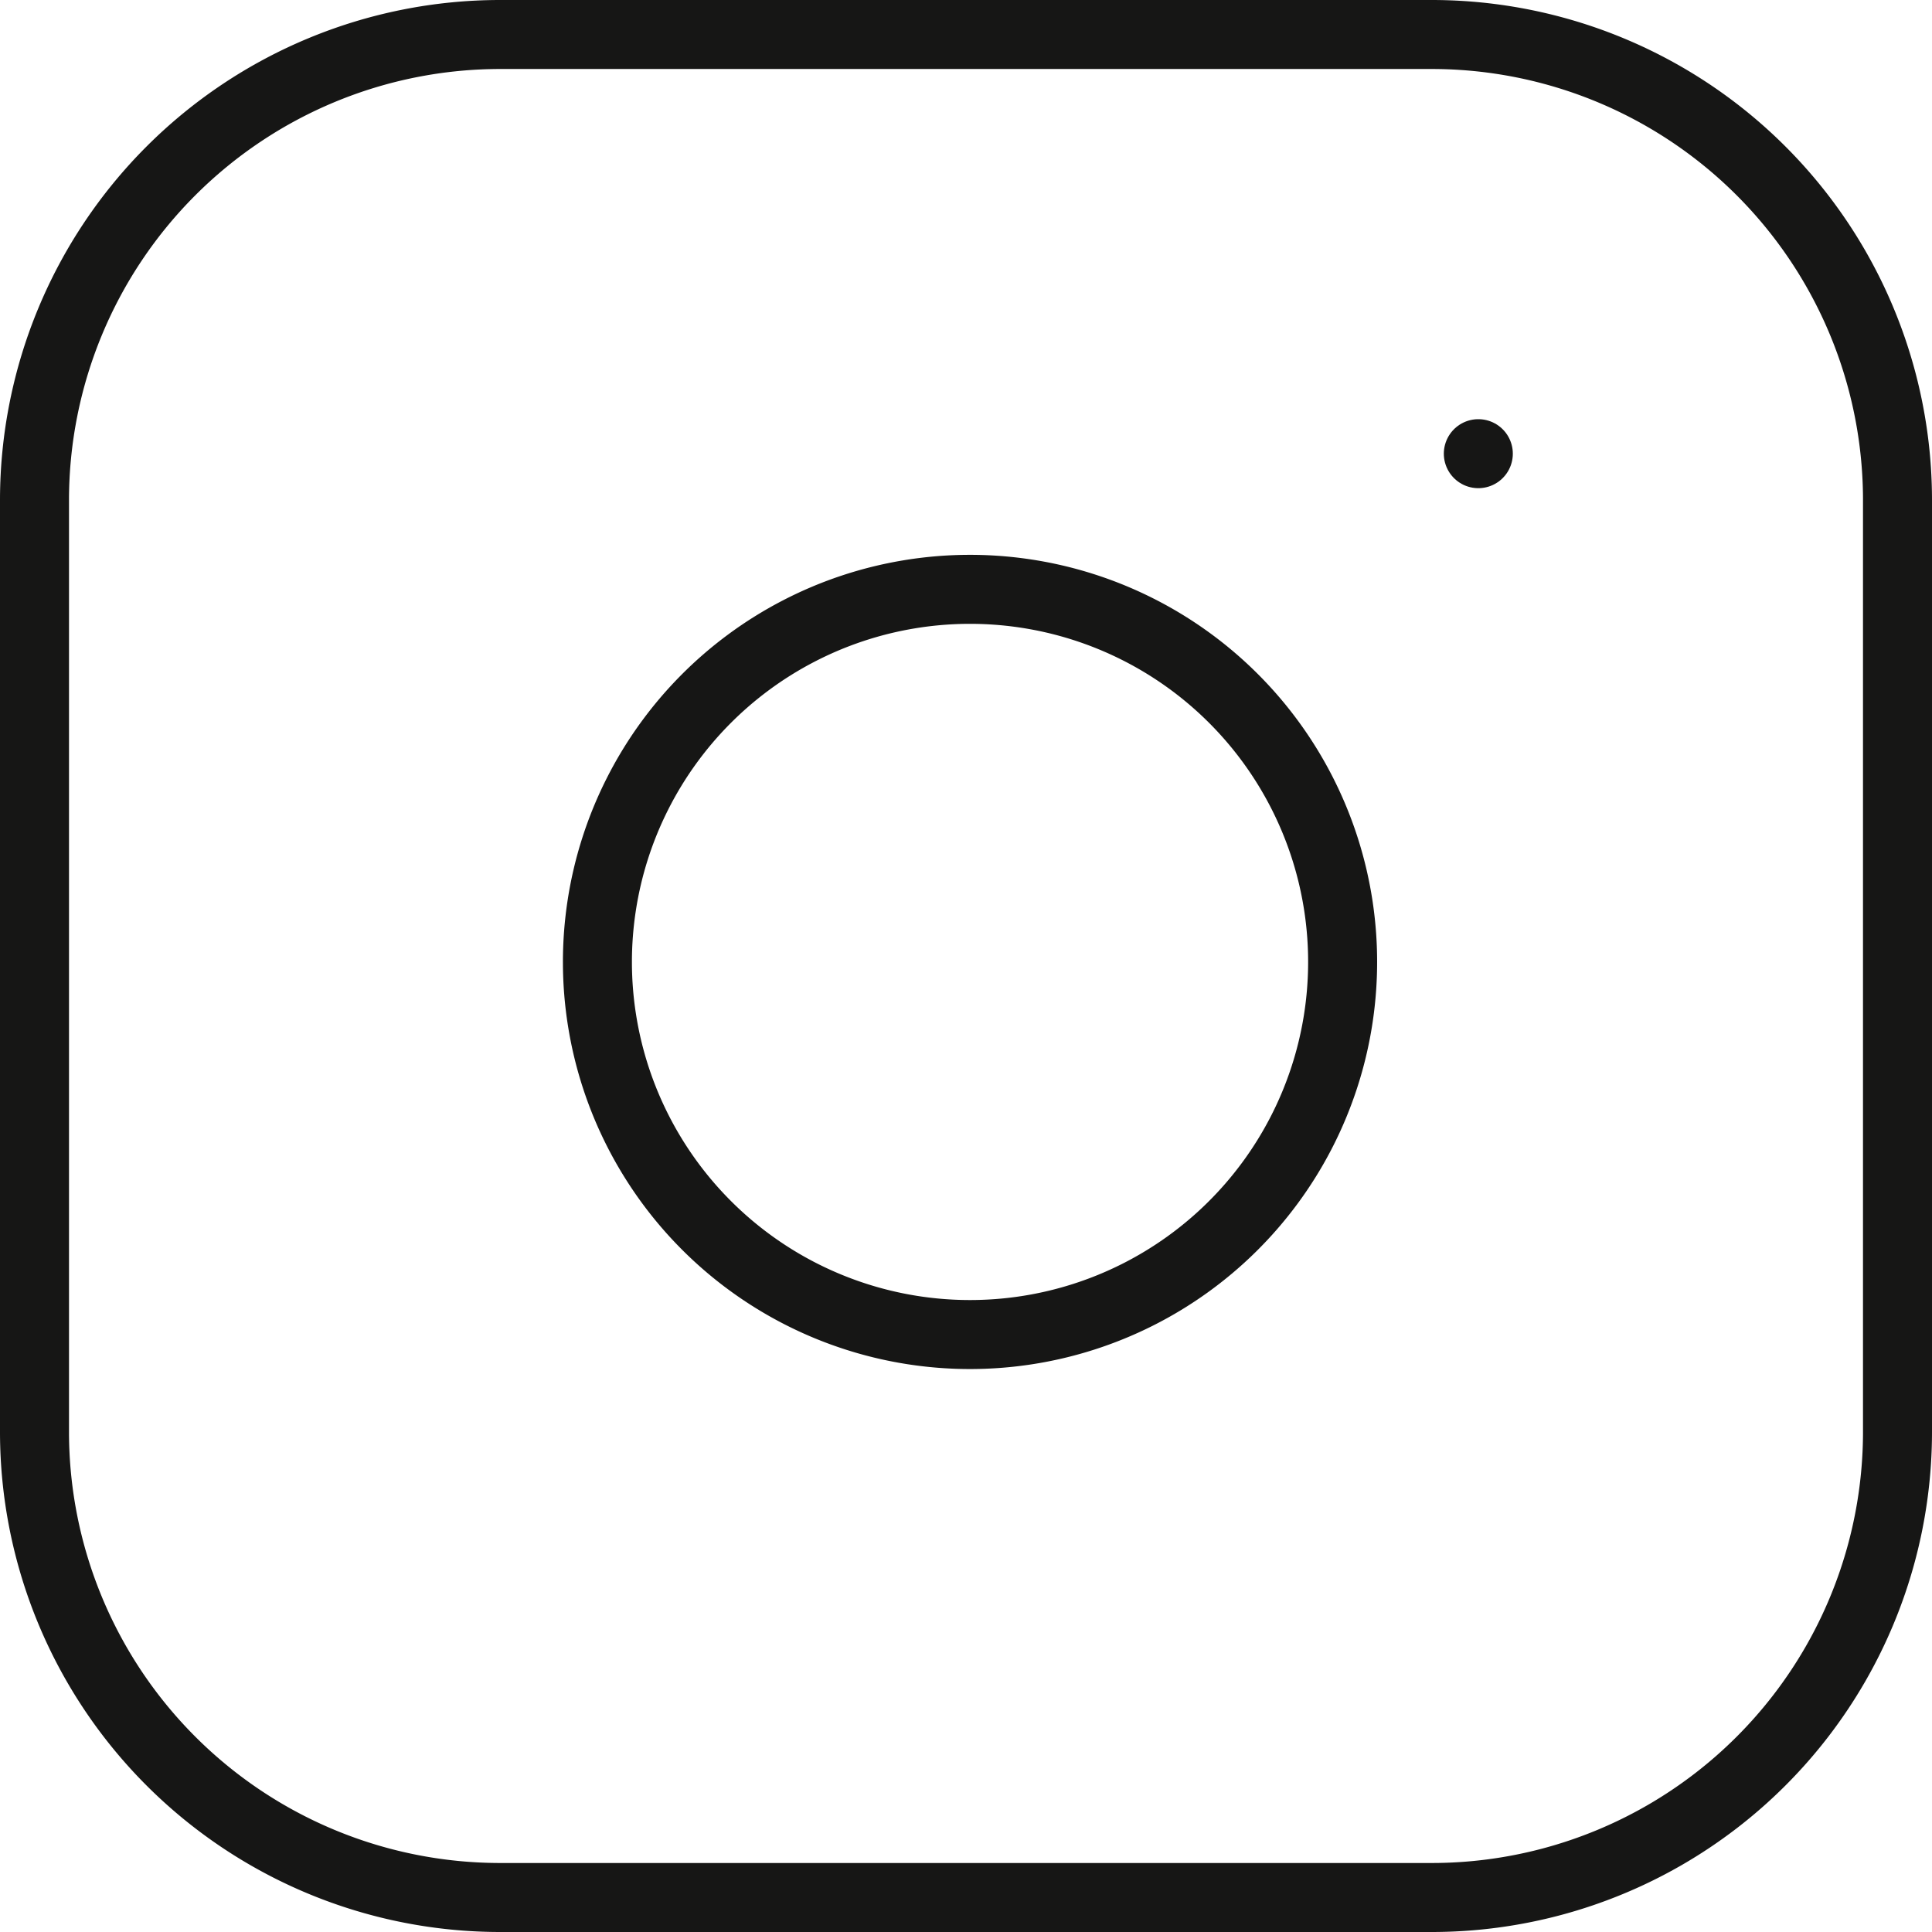
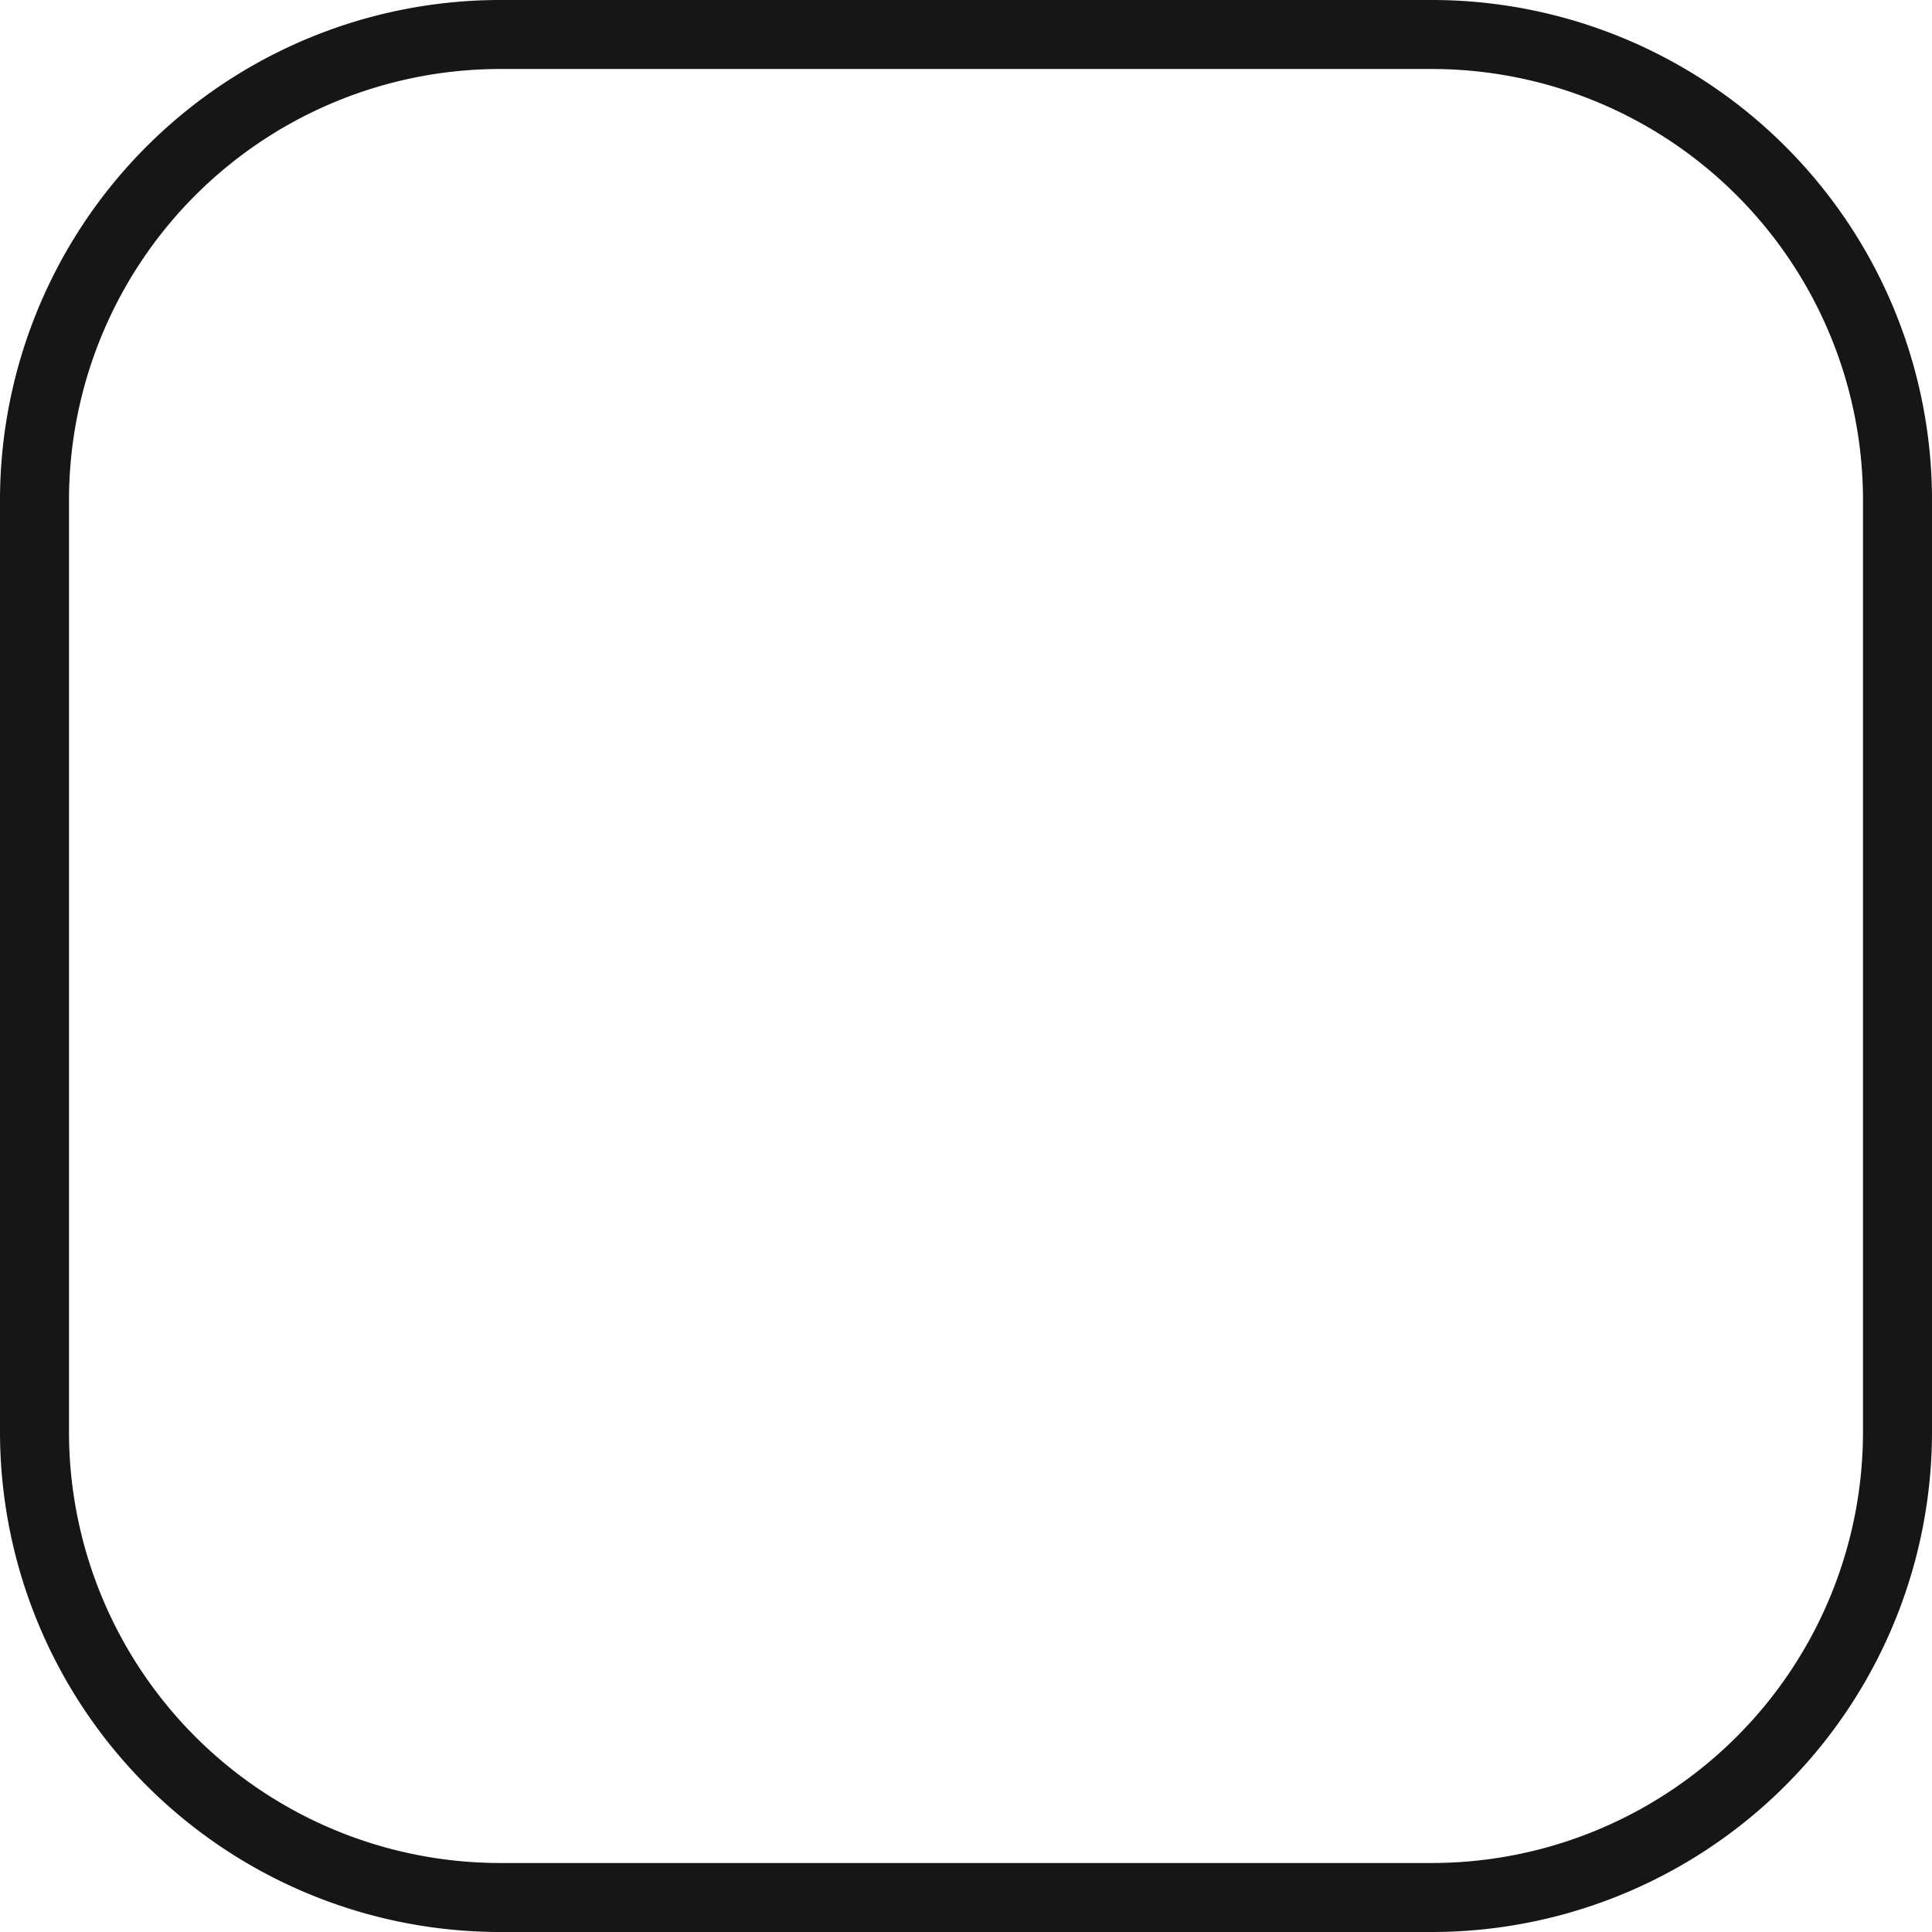
<svg xmlns="http://www.w3.org/2000/svg" width="56" height="56" viewBox="0 0 56 56">
  <g id="instagram" transform="translate(1 1)">
    <path id="Tracé_41" data-name="Tracé 41" d="M16.5,3h27A13.5,13.5,0,0,1,57,16.5v27A13.5,13.5,0,0,1,43.5,57h-27A13.5,13.5,0,0,1,3,43.5v-27A13.5,13.5,0,0,1,16.5,3Z" transform="translate(-3 -3)" fill="none" stroke="#161615" stroke-linecap="round" stroke-linejoin="round" stroke-width="2" />
-     <path id="Tracé_42" data-name="Tracé 42" d="M33.548,21.151a10.8,10.8,0,1,1-9.1-9.1,10.8,10.8,0,0,1,9.1,9.1Z" transform="translate(4.252 4.148)" fill="none" stroke="#161615" stroke-linecap="round" stroke-linejoin="round" stroke-width="2" />
-     <path id="Tracé_43" data-name="Tracé 43" d="M26.25,9.75h0" transform="translate(15.6 2.4)" fill="none" stroke="#161615" stroke-linecap="round" stroke-linejoin="round" stroke-width="2" />
+     <path id="Tracé_42" data-name="Tracé 42" d="M33.548,21.151Z" transform="translate(4.252 4.148)" fill="none" stroke="#161615" stroke-linecap="round" stroke-linejoin="round" stroke-width="2" />
  </g>
</svg>